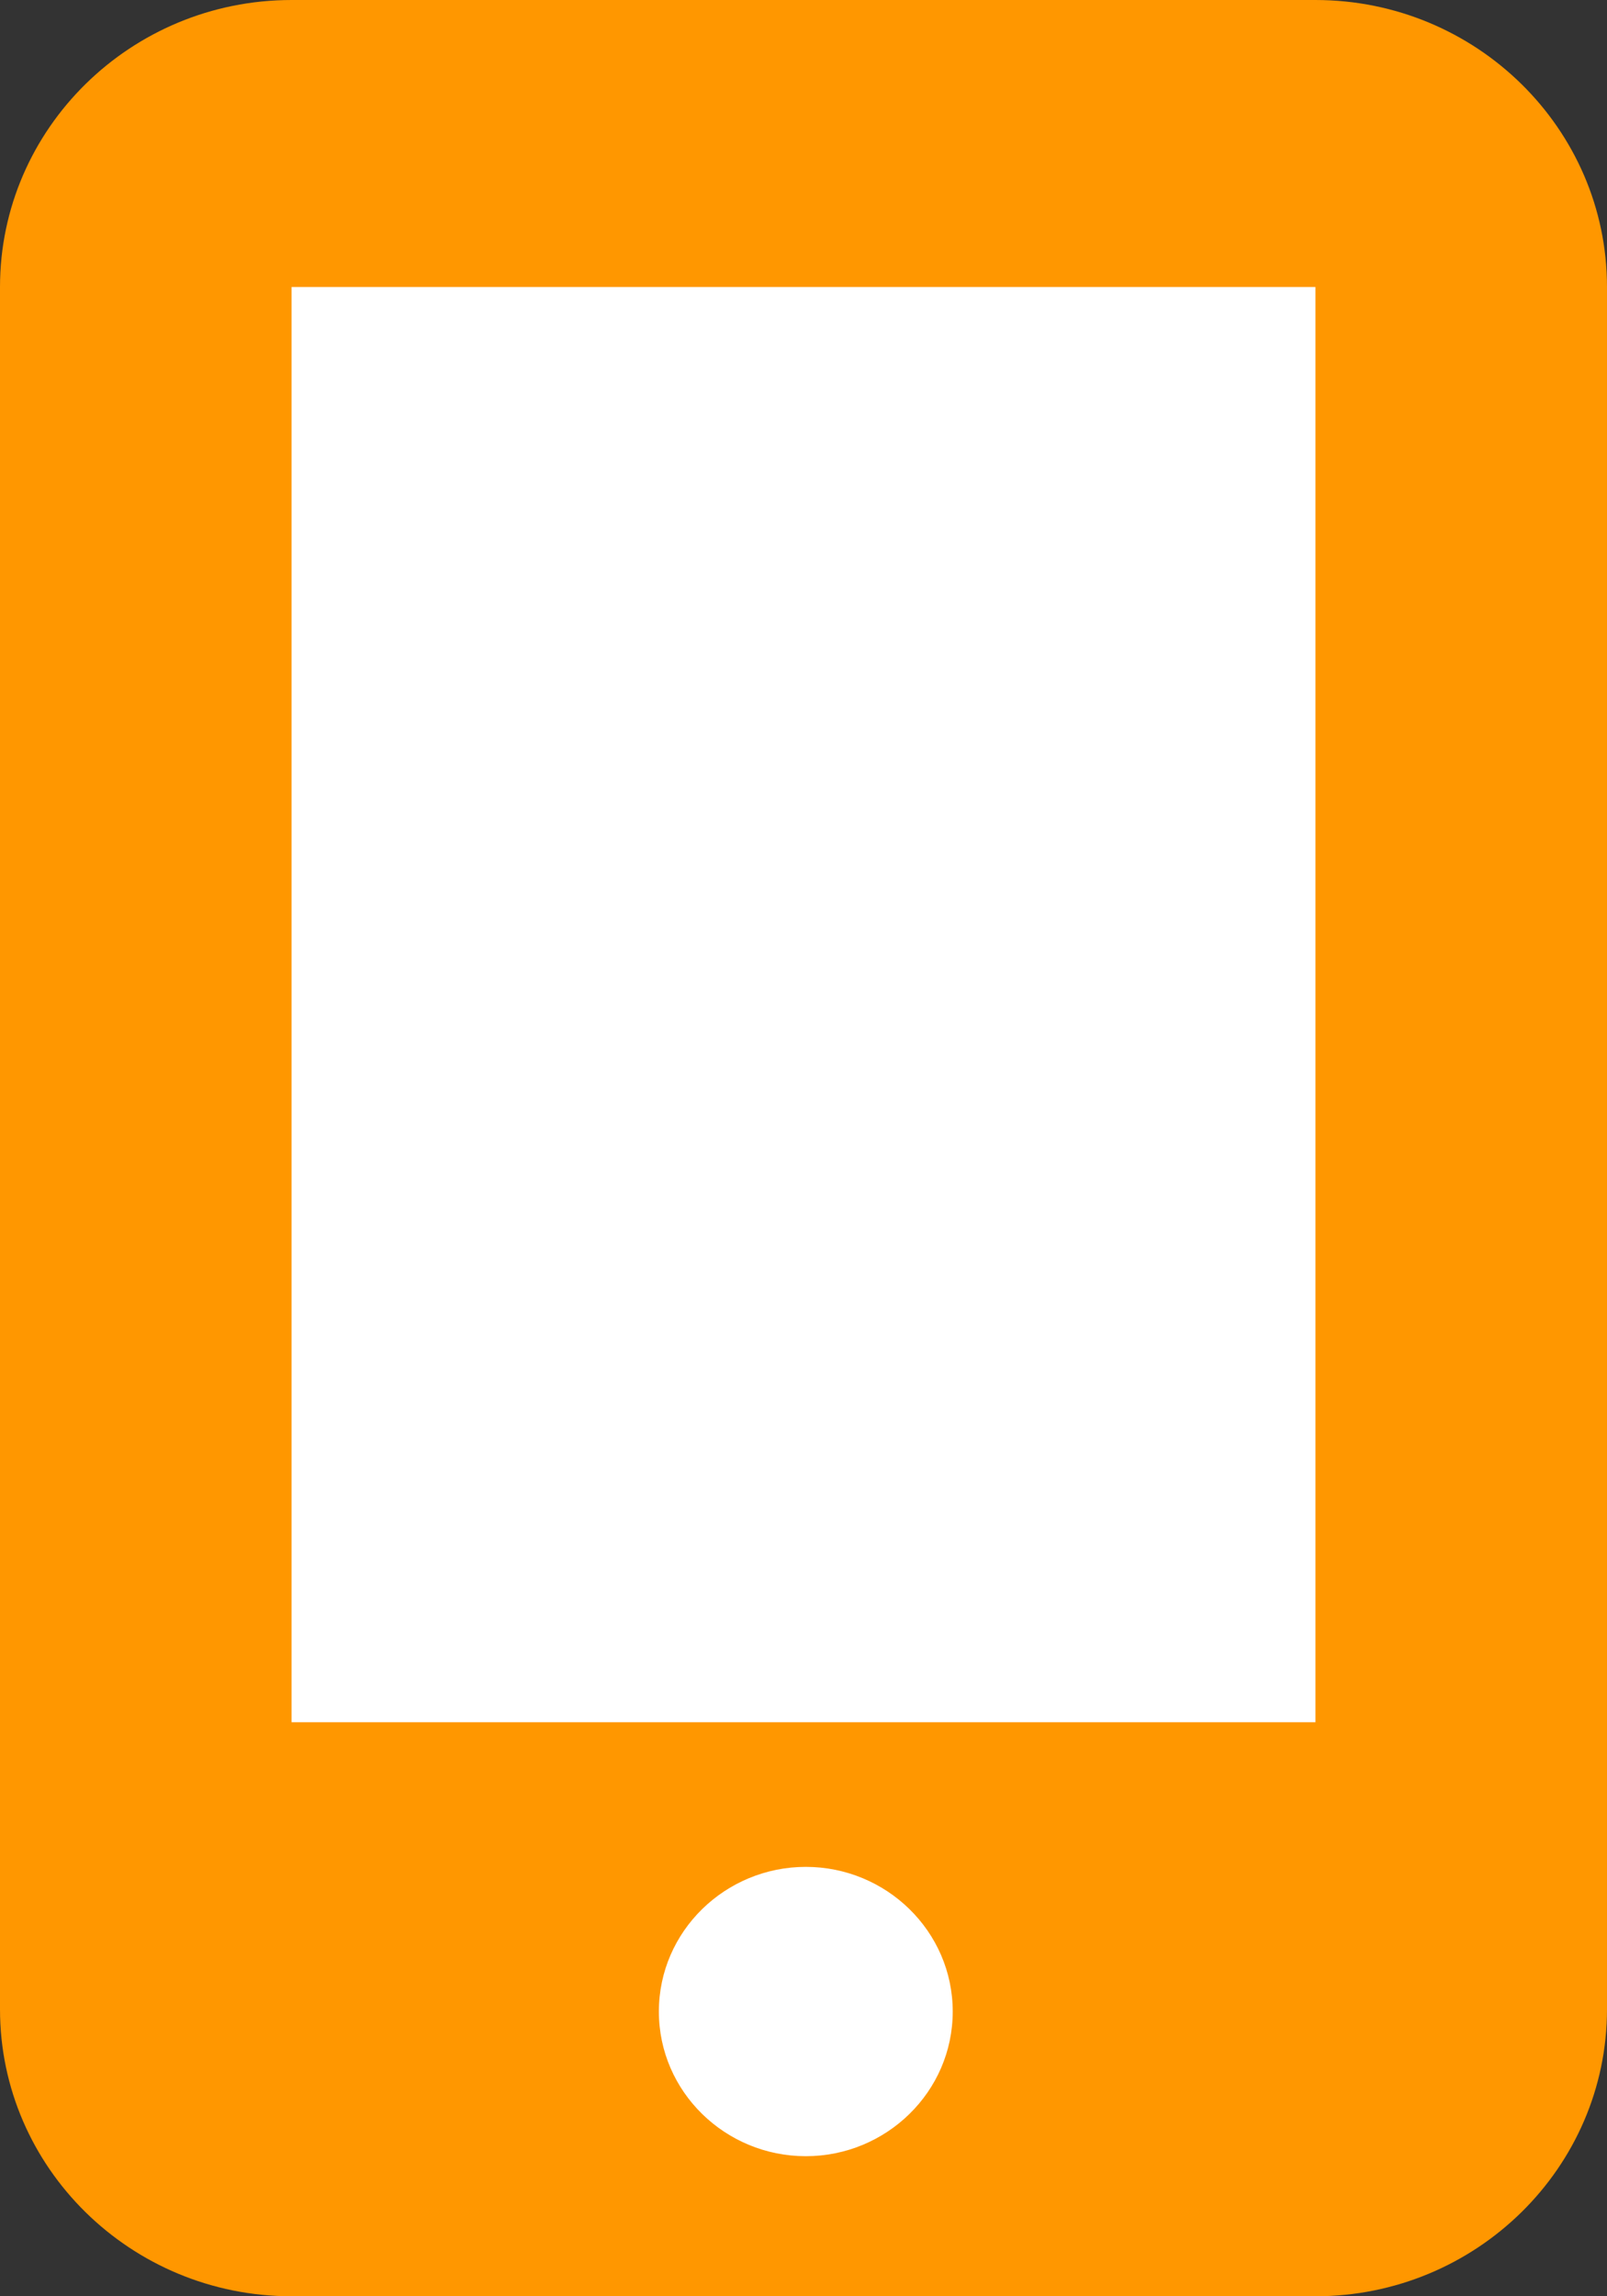
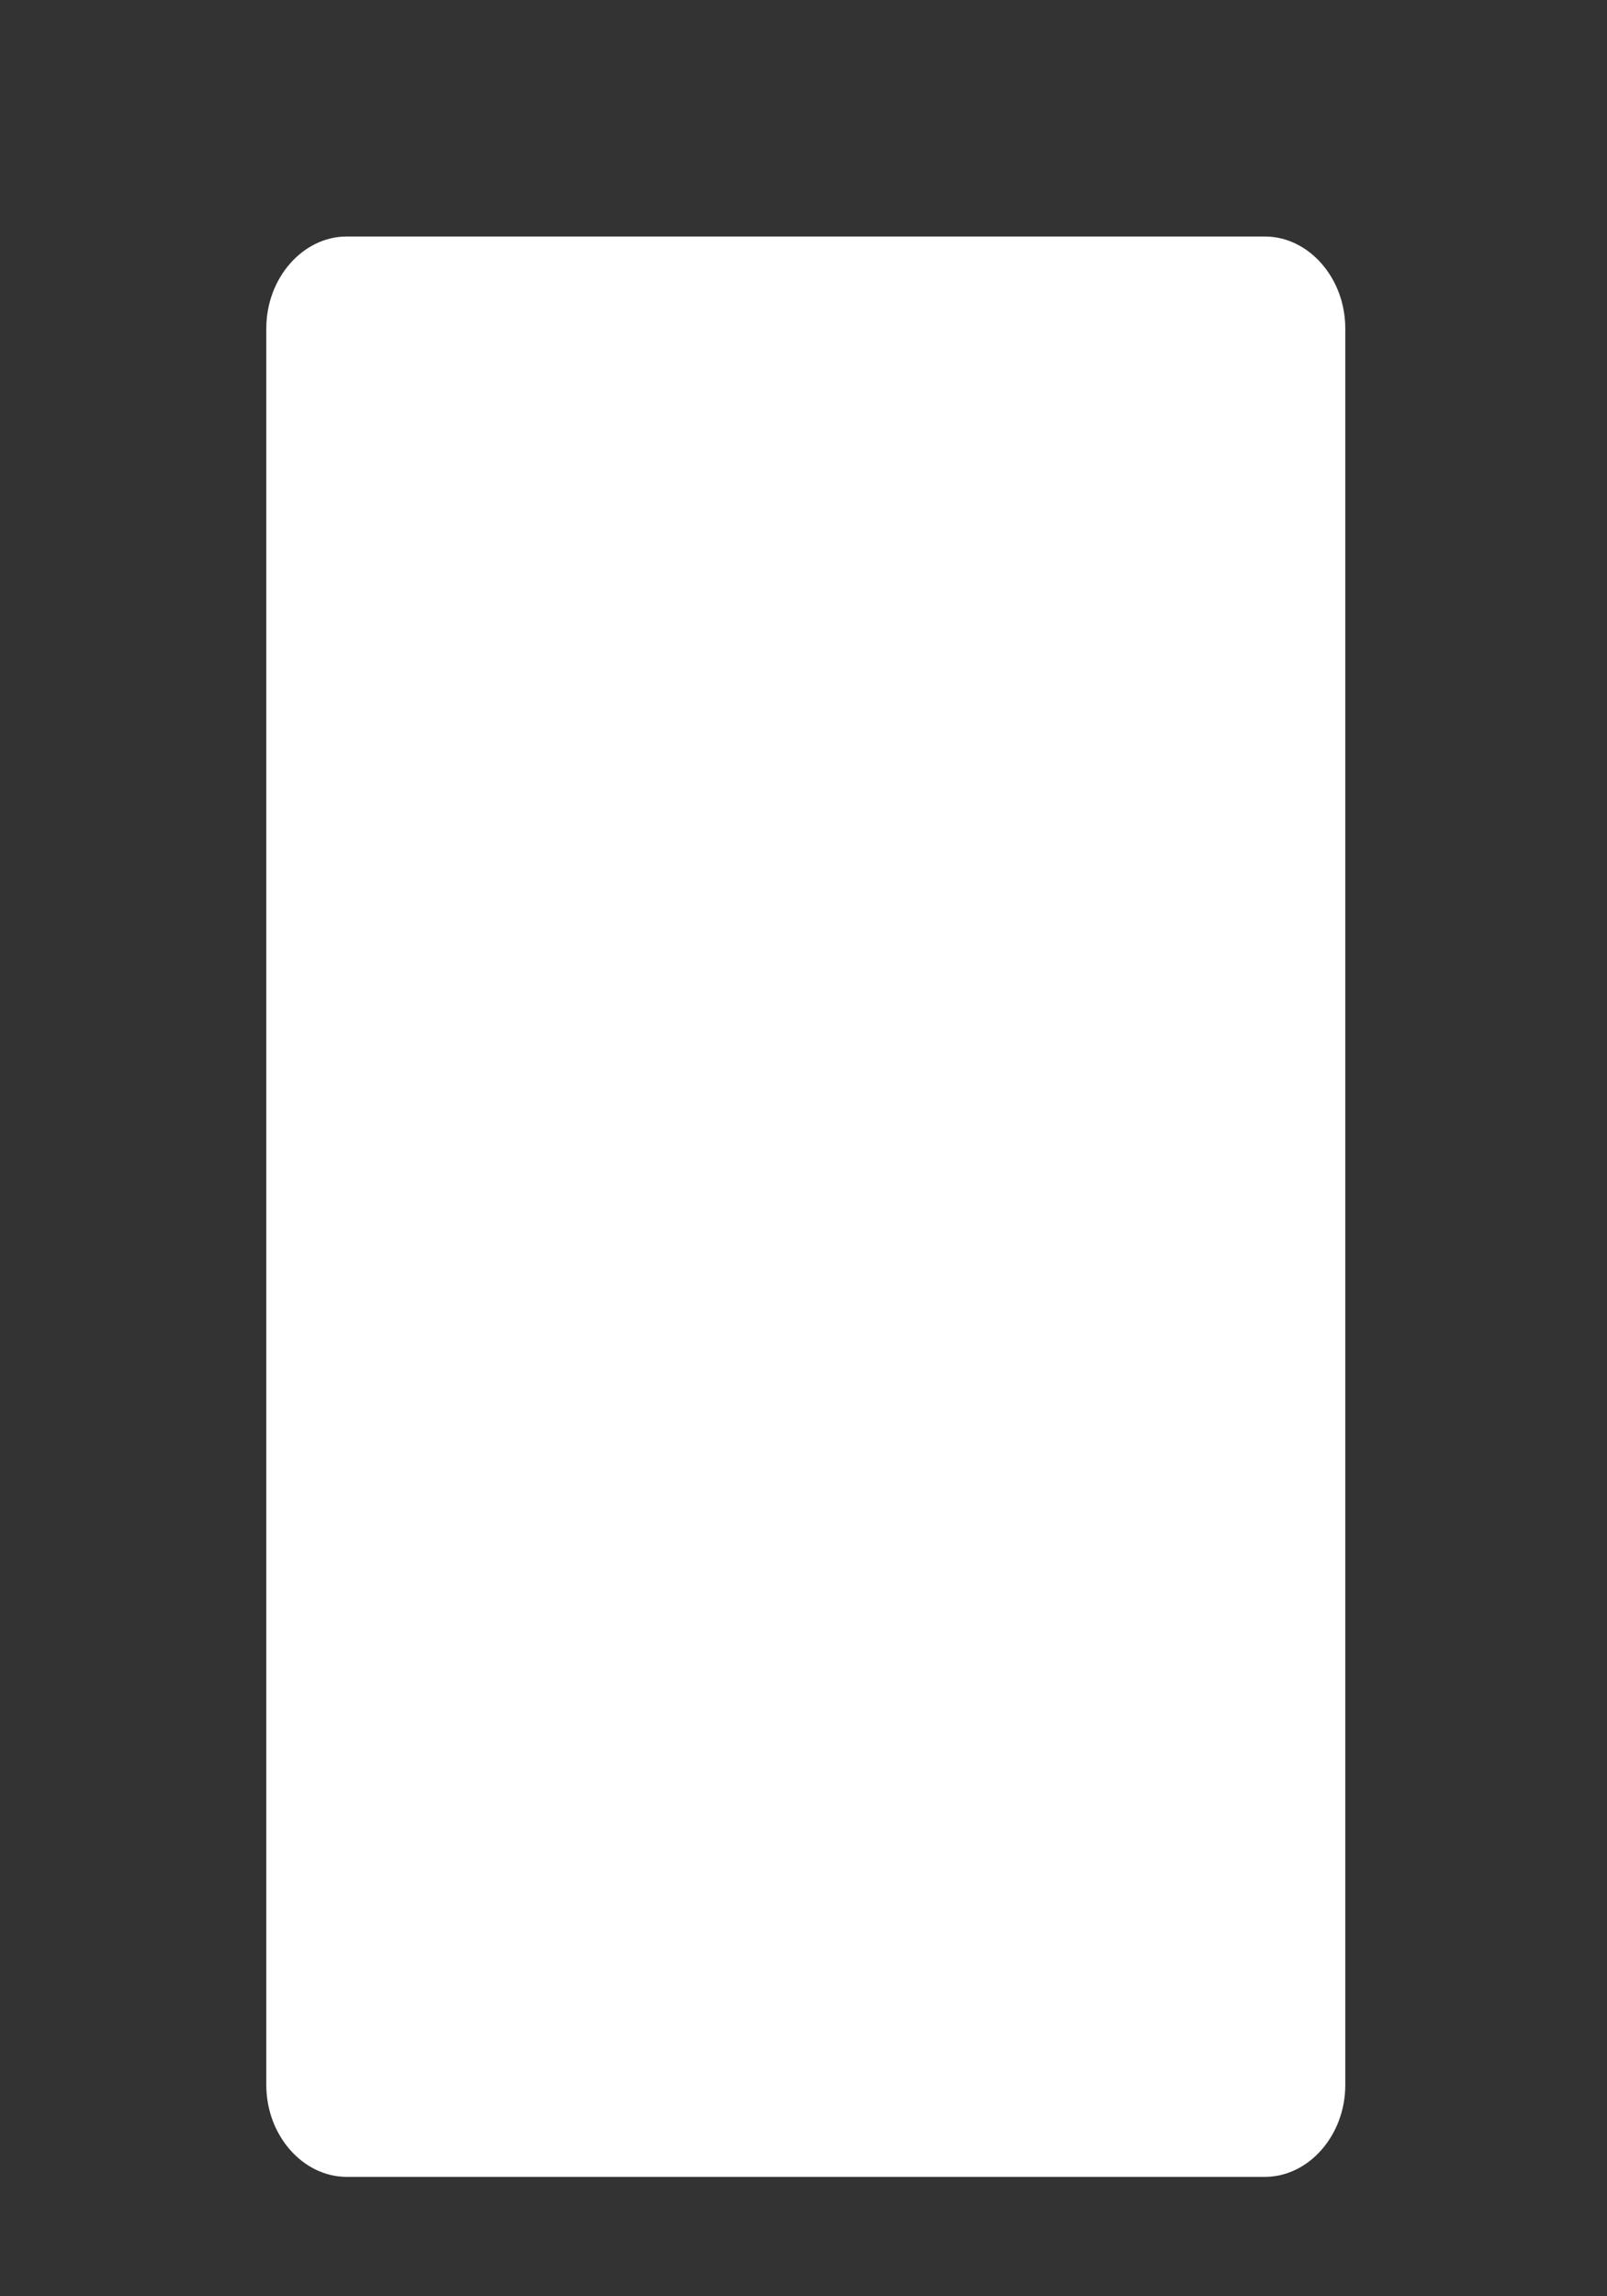
<svg xmlns="http://www.w3.org/2000/svg" version="1.1" viewBox="0 0 70 100">
  <rect x="0" y="0" width="70" height="100" fill="#333333" stroke="none" />
  <defs>
    <style>
      .cls-1 {
        fill: #fff;
      }

      .cls-2 {
        fill: #ff9700;
      }
    </style>
  </defs>
  <g>
    <g id="_レイヤー_1" data-name="レイヤー_1">
      <g id="_レイヤー_1-2" data-name="_レイヤー_1">
        <g id="_レイヤー_1-2">
          <g>
            <g id="_レイヤー_2">
              <path class="cls-1" d="M55.1,94.8H15.1c-1.9,0-3.5-1.8-3.5-4V14.3c0-2.2,1.6-4,3.5-4h40c1.9,0,3.5,1.8,3.5,4v76.5c0,2.2-1.6,4-3.5,4Z" />
            </g>
            <g id="_レイヤー_1-2-2" data-name="_レイヤー_1-2">
              <g id="_レイヤー_1-2-2">
                <g id="_レイヤー_1-2-2-2" data-name="_レイヤー_1-2-2">
-                   <path class="cls-2" d="M0,12.5C0,5.6,5.7,0,12.7,0h44.6c7,0,12.7,5.6,12.7,12.5v75c0,6.9-5.7,12.5-12.7,12.5H12.7c-7,0-12.7-5.6-12.7-12.5V12.5ZM57.4,12.5H12.7v62.5h44.6V12.5h.1ZM41.5,87.6c0-3.5-2.9-6.3-6.4-6.3s-6.4,2.8-6.4,6.3,2.9,6.3,6.4,6.3,6.4-2.8,6.4-6.3Z" />
-                 </g>
+                   </g>
              </g>
            </g>
          </g>
        </g>
      </g>
    </g>
  </g>
</svg>